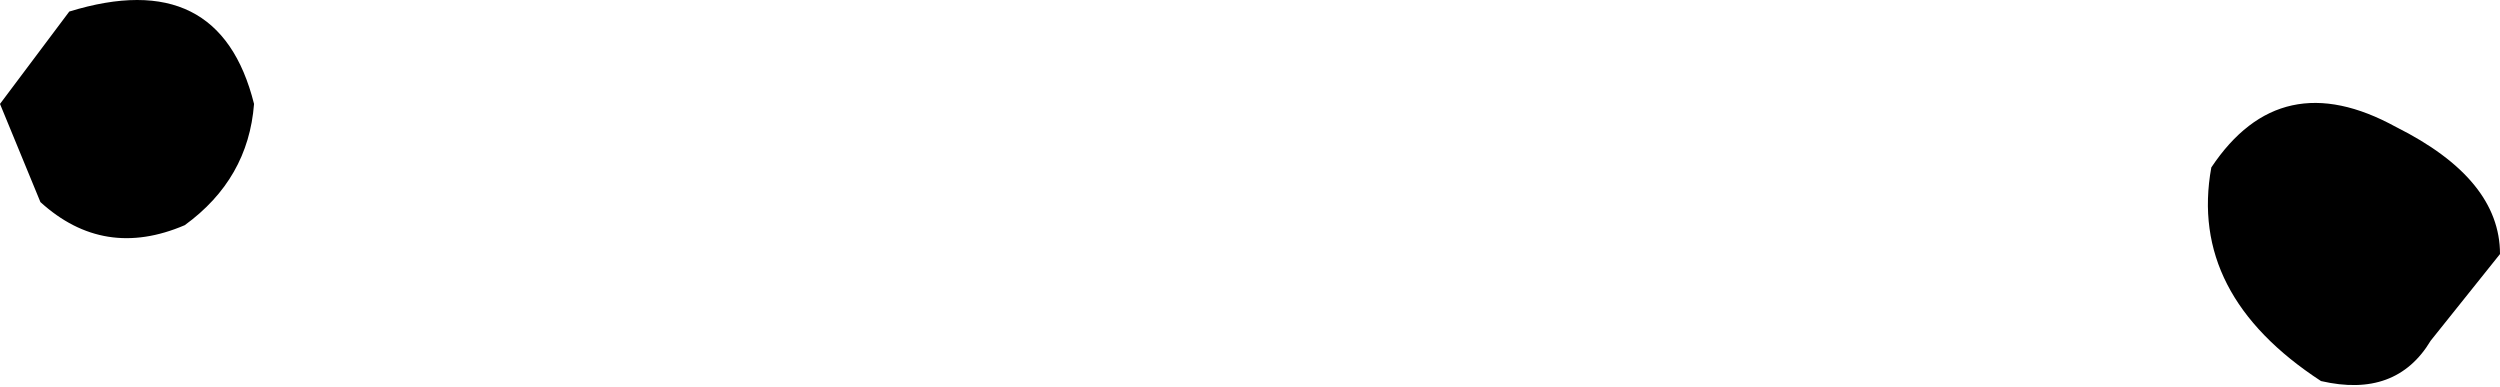
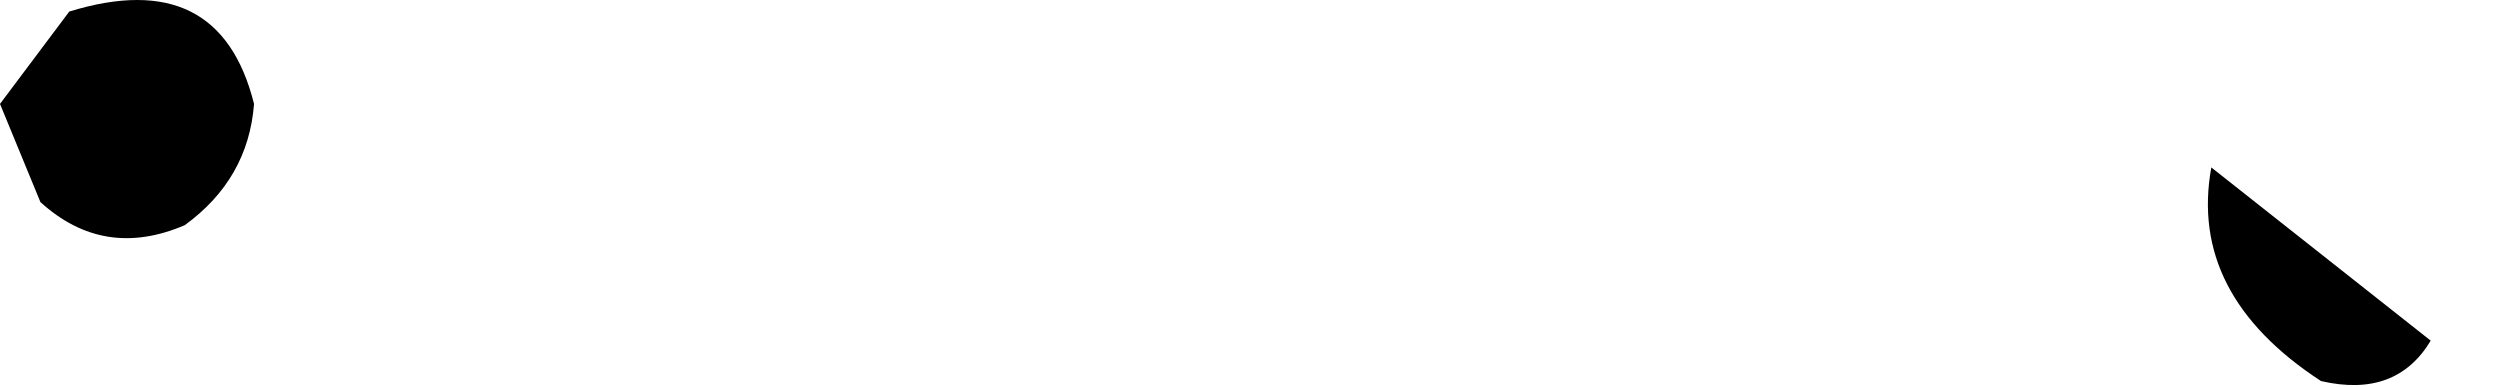
<svg xmlns="http://www.w3.org/2000/svg" height="3.35px" width="21.65px">
  <g transform="matrix(1.0, 0.0, 0.0, 1.0, 10.1, 0.9)">
-     <path d="M9.05 0.55 Q9.65 -0.35 10.65 0.2 11.55 0.65 11.55 1.3 L10.95 2.05 Q10.65 2.55 10.0 2.4 8.85 1.65 9.05 0.55 M-9.5 -0.8 Q-8.2 -1.2 -7.9 0.0 -7.95 0.65 -8.5 1.05 -9.2 1.35 -9.75 0.85 L-10.1 0.0 -9.5 -0.8" fill="#000000" fill-rule="evenodd" stroke="none" />
+     <path d="M9.05 0.55 L10.95 2.05 Q10.65 2.55 10.0 2.4 8.85 1.65 9.05 0.55 M-9.5 -0.8 Q-8.2 -1.2 -7.9 0.0 -7.95 0.65 -8.5 1.05 -9.2 1.35 -9.75 0.85 L-10.1 0.0 -9.5 -0.8" fill="#000000" fill-rule="evenodd" stroke="none" />
  </g>
</svg>